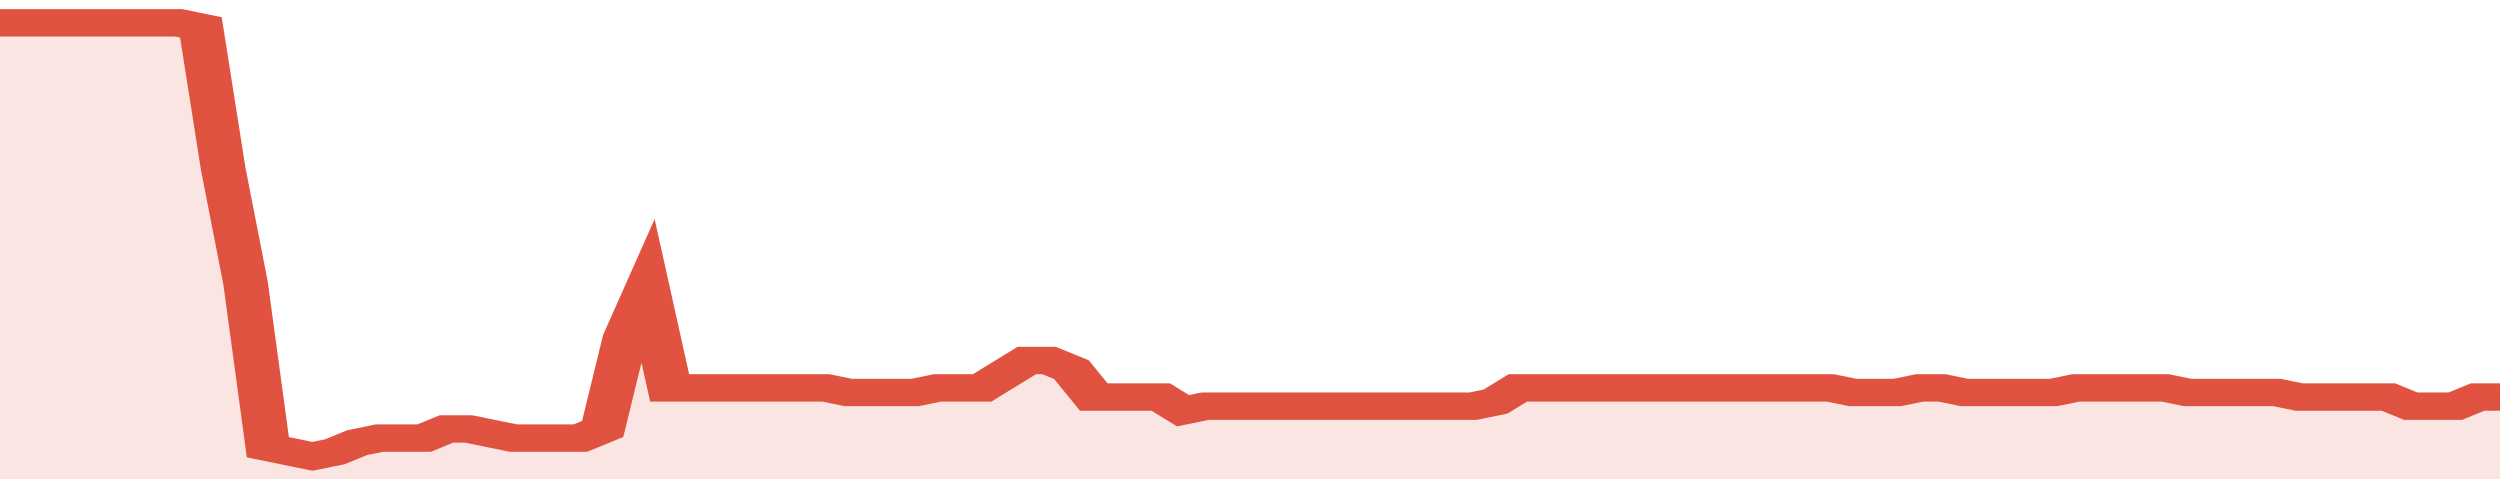
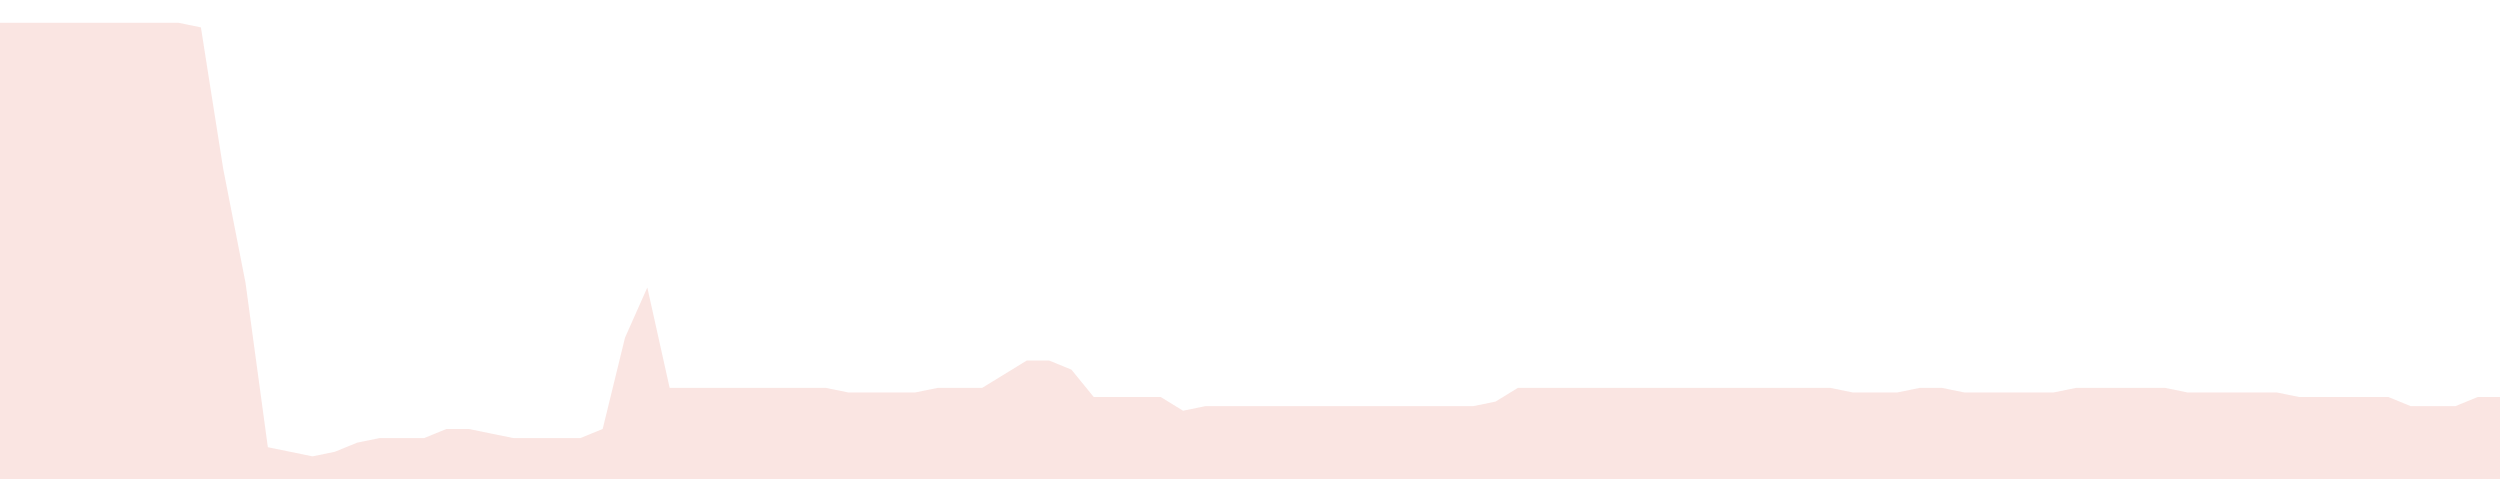
<svg xmlns="http://www.w3.org/2000/svg" viewBox="0 0 336 105" width="120" height="23" preserveAspectRatio="none">
-   <polyline fill="none" stroke="#E15241" stroke-width="6" points="0, 5 3, 5 6, 5 9, 5 12, 5 15, 5 18, 5 21, 5 24, 5 27, 6 30, 37 33, 62 36, 98 39, 99 42, 100 45, 99 48, 97 51, 96 54, 96 57, 96 60, 94 63, 94 66, 95 69, 96 72, 96 75, 96 78, 96 81, 94 84, 74 87, 63 90, 85 93, 85 96, 85 99, 85 102, 85 105, 85 108, 85 111, 85 114, 86 117, 86 120, 86 123, 86 126, 85 129, 85 132, 85 135, 82 138, 79 141, 79 144, 81 147, 87 150, 87 153, 87 156, 87 159, 90 162, 89 165, 89 168, 89 171, 89 174, 89 177, 89 180, 89 183, 89 186, 89 189, 89 192, 89 195, 89 198, 89 201, 88 204, 85 207, 85 210, 85 213, 85 216, 85 219, 85 222, 85 225, 85 228, 85 231, 85 234, 85 237, 85 240, 85 243, 85 246, 85 249, 86 252, 86 255, 86 258, 85 261, 85 264, 86 267, 86 270, 86 273, 86 276, 86 279, 85 282, 85 285, 85 288, 85 291, 85 294, 86 297, 86 300, 86 303, 86 306, 86 309, 87 312, 87 315, 87 318, 87 321, 87 324, 89 327, 89 330, 89 333, 87 336, 87 336, 87 "> </polyline>
  <polygon fill="#E15241" opacity="0.15" points="0, 105 0, 5 3, 5 6, 5 9, 5 12, 5 15, 5 18, 5 21, 5 24, 5 27, 6 30, 37 33, 62 36, 98 39, 99 42, 100 45, 99 48, 97 51, 96 54, 96 57, 96 60, 94 63, 94 66, 95 69, 96 72, 96 75, 96 78, 96 81, 94 84, 74 87, 63 90, 85 93, 85 96, 85 99, 85 102, 85 105, 85 108, 85 111, 85 114, 86 117, 86 120, 86 123, 86 126, 85 129, 85 132, 85 135, 82 138, 79 141, 79 144, 81 147, 87 150, 87 153, 87 156, 87 159, 90 162, 89 165, 89 168, 89 171, 89 174, 89 177, 89 180, 89 183, 89 186, 89 189, 89 192, 89 195, 89 198, 89 201, 88 204, 85 207, 85 210, 85 213, 85 216, 85 219, 85 222, 85 225, 85 228, 85 231, 85 234, 85 237, 85 240, 85 243, 85 246, 85 249, 86 252, 86 255, 86 258, 85 261, 85 264, 86 267, 86 270, 86 273, 86 276, 86 279, 85 282, 85 285, 85 288, 85 291, 85 294, 86 297, 86 300, 86 303, 86 306, 86 309, 87 312, 87 315, 87 318, 87 321, 87 324, 89 327, 89 330, 89 333, 87 336, 87 336, 105 " />
</svg>